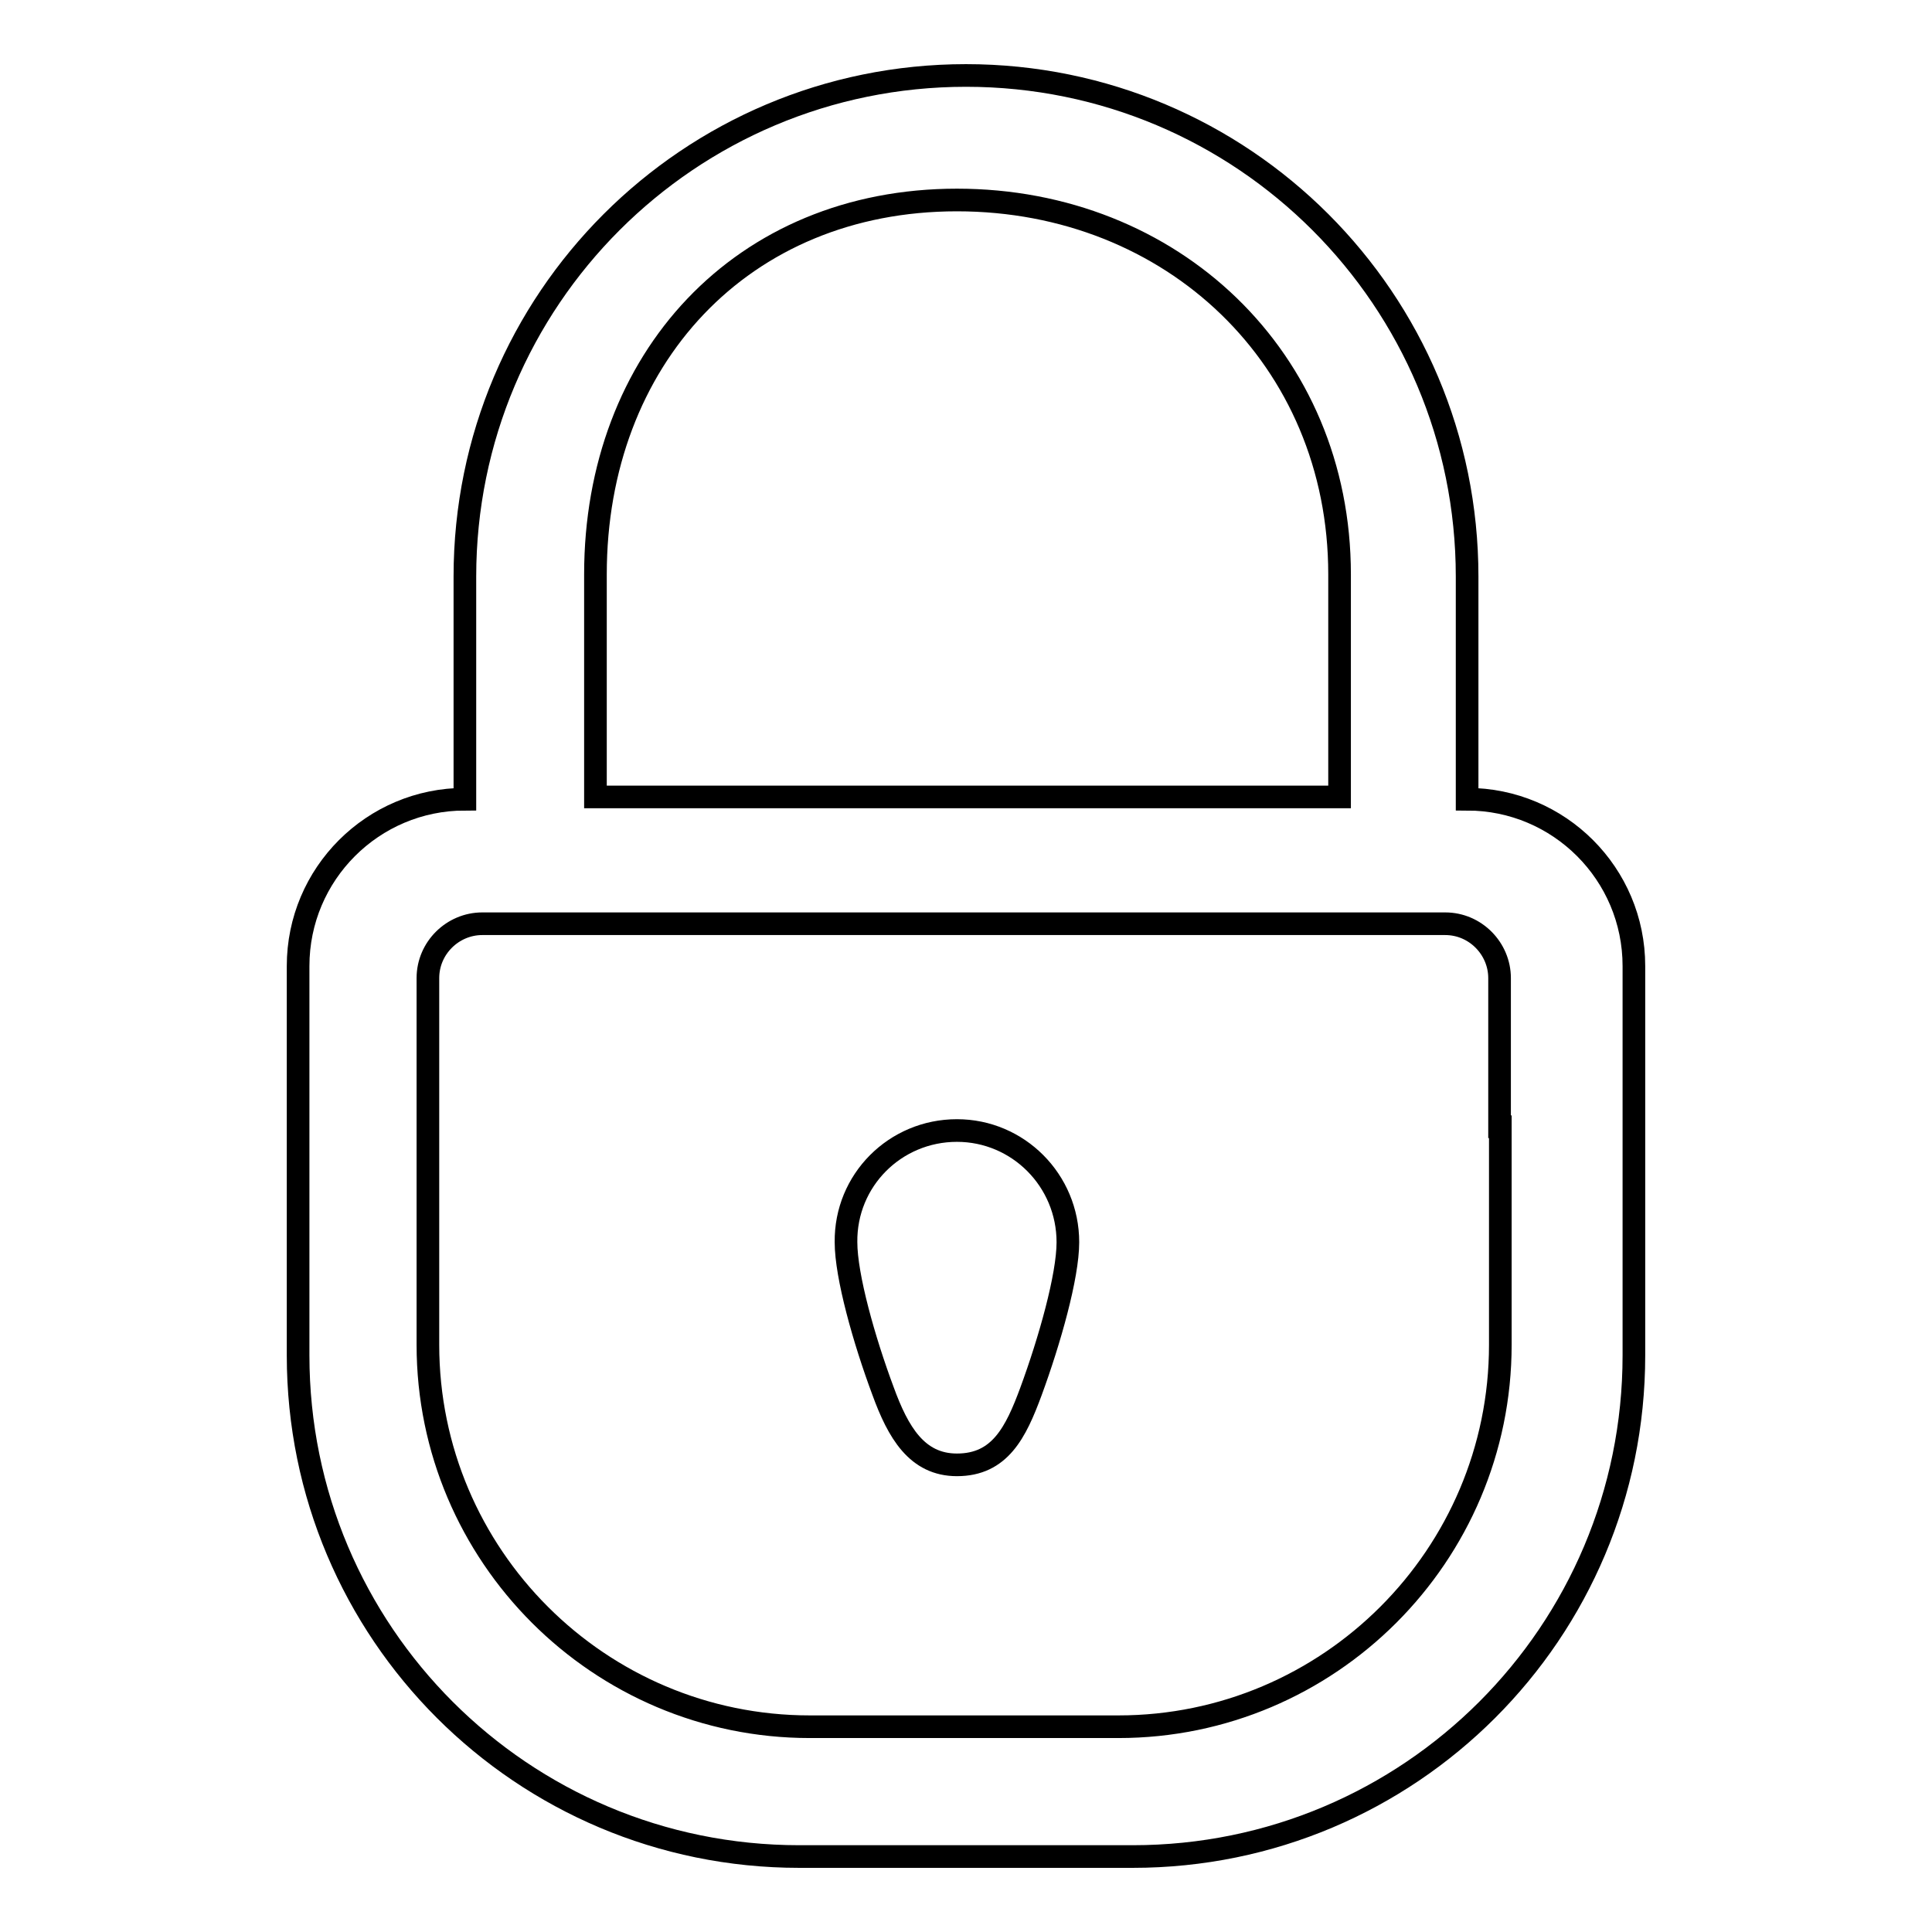
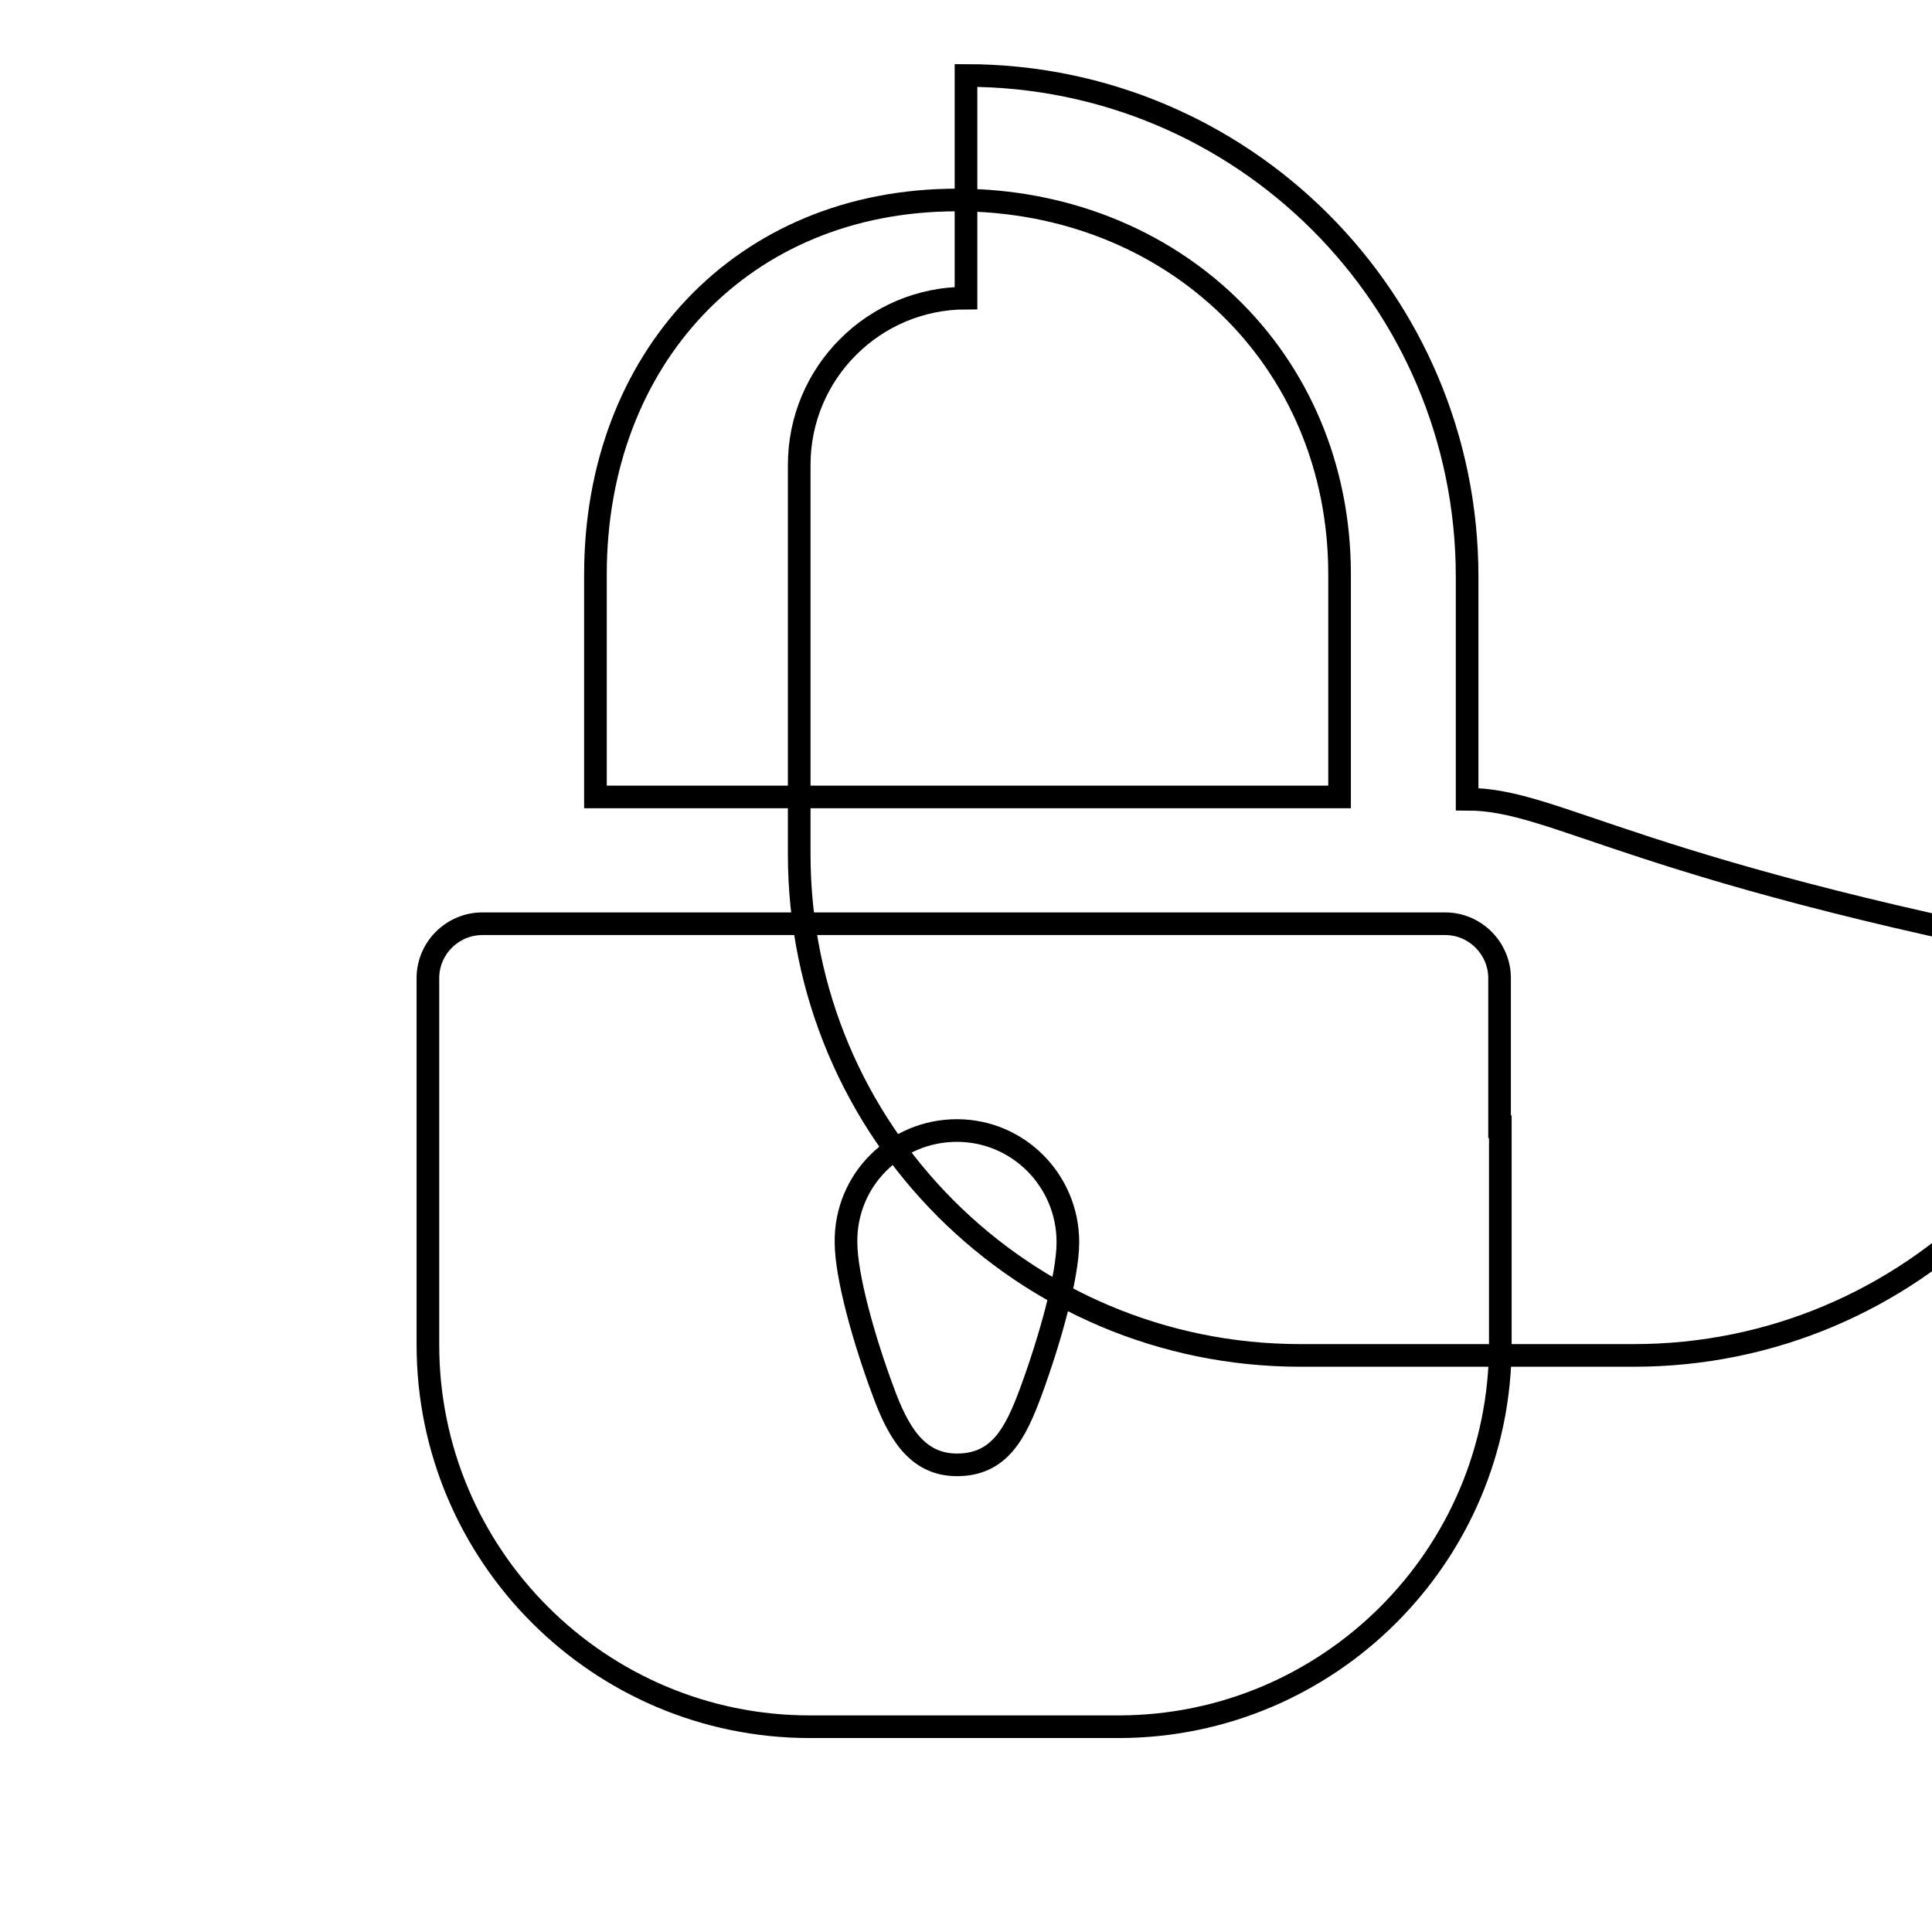
<svg xmlns="http://www.w3.org/2000/svg" version="1.1" x="0px" y="0px" viewBox="0 0 256 256" enable-background="new 0 0 256 256" xml:space="preserve">
  <g>
    <g>
-       <path stroke-width="3" fill-opacity="0" stroke="#000000" d="M194.4,105.9V76.4c0-36.7-29.7-66.4-66.4-66.4c-36.7,0-66.4,29.7-66.4,66.4v29.5c-12.2,0-22.1,9.9-22.1,22.1v51.6c0,36.7,29.7,66.4,66.4,66.4h44.2c36.7,0,66.4-29.7,66.4-66.4V128C216.5,115.8,206.6,105.9,194.4,105.9z M78.9,76.1c0-28.5,19.4-49.6,47.9-49.6c28.5,0,50.7,21,50.7,49.6v29.5h-13.8H92.4H78.9V76.1z M198.8,149.3v28.9c0,27.9-22.7,50.6-50.6,50.6h-40.9c-27.9,0-50.6-22.7-50.6-50.6v-48.6c0-4,3.3-7.2,7.2-7.2c4.8,0,9.6,0,14.4,0h98.8c4.8,0,9.6,0,14.4,0c4,0,7.2,3.3,7.2,7.2V149.3z M126.8,149.8c8.1,0,14.7,6.6,14.7,14.8c0,4.5-2.4,13-4.9,19.8c-2,5.4-4.1,9.7-9.8,9.7c-5.3,0-7.8-4.3-9.8-9.8c-2.5-6.7-4.9-15.2-4.9-19.7C112,156.4,118.6,149.8,126.8,149.8z" />
+       <path stroke-width="3" fill-opacity="0" stroke="#000000" d="M194.4,105.9V76.4c0-36.7-29.7-66.4-66.4-66.4v29.5c-12.2,0-22.1,9.9-22.1,22.1v51.6c0,36.7,29.7,66.4,66.4,66.4h44.2c36.7,0,66.4-29.7,66.4-66.4V128C216.5,115.8,206.6,105.9,194.4,105.9z M78.9,76.1c0-28.5,19.4-49.6,47.9-49.6c28.5,0,50.7,21,50.7,49.6v29.5h-13.8H92.4H78.9V76.1z M198.8,149.3v28.9c0,27.9-22.7,50.6-50.6,50.6h-40.9c-27.9,0-50.6-22.7-50.6-50.6v-48.6c0-4,3.3-7.2,7.2-7.2c4.8,0,9.6,0,14.4,0h98.8c4.8,0,9.6,0,14.4,0c4,0,7.2,3.3,7.2,7.2V149.3z M126.8,149.8c8.1,0,14.7,6.6,14.7,14.8c0,4.5-2.4,13-4.9,19.8c-2,5.4-4.1,9.7-9.8,9.7c-5.3,0-7.8-4.3-9.8-9.8c-2.5-6.7-4.9-15.2-4.9-19.7C112,156.4,118.6,149.8,126.8,149.8z" />
    </g>
  </g>
</svg>